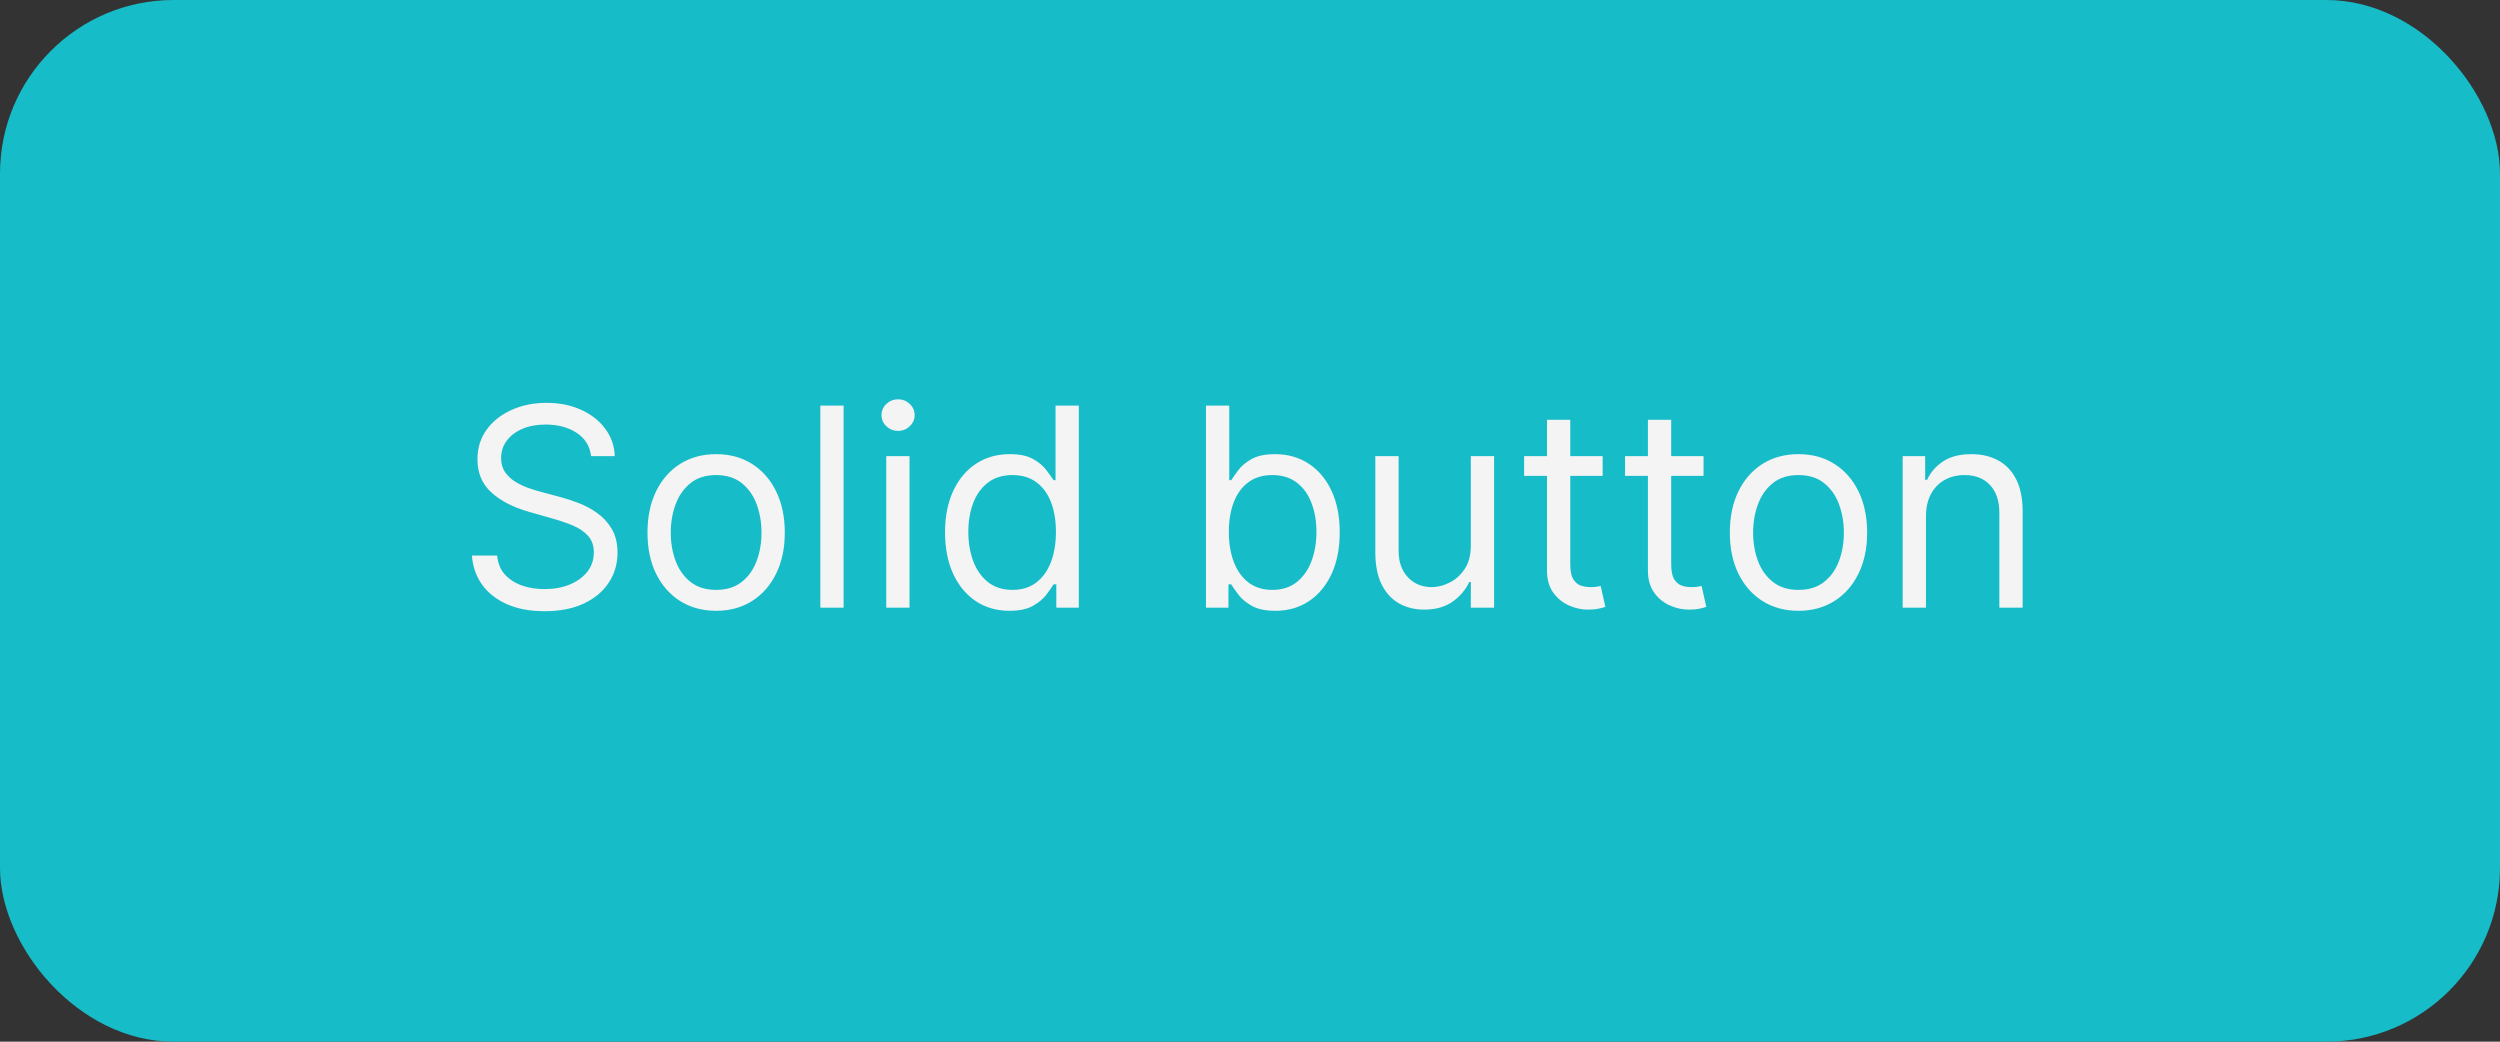
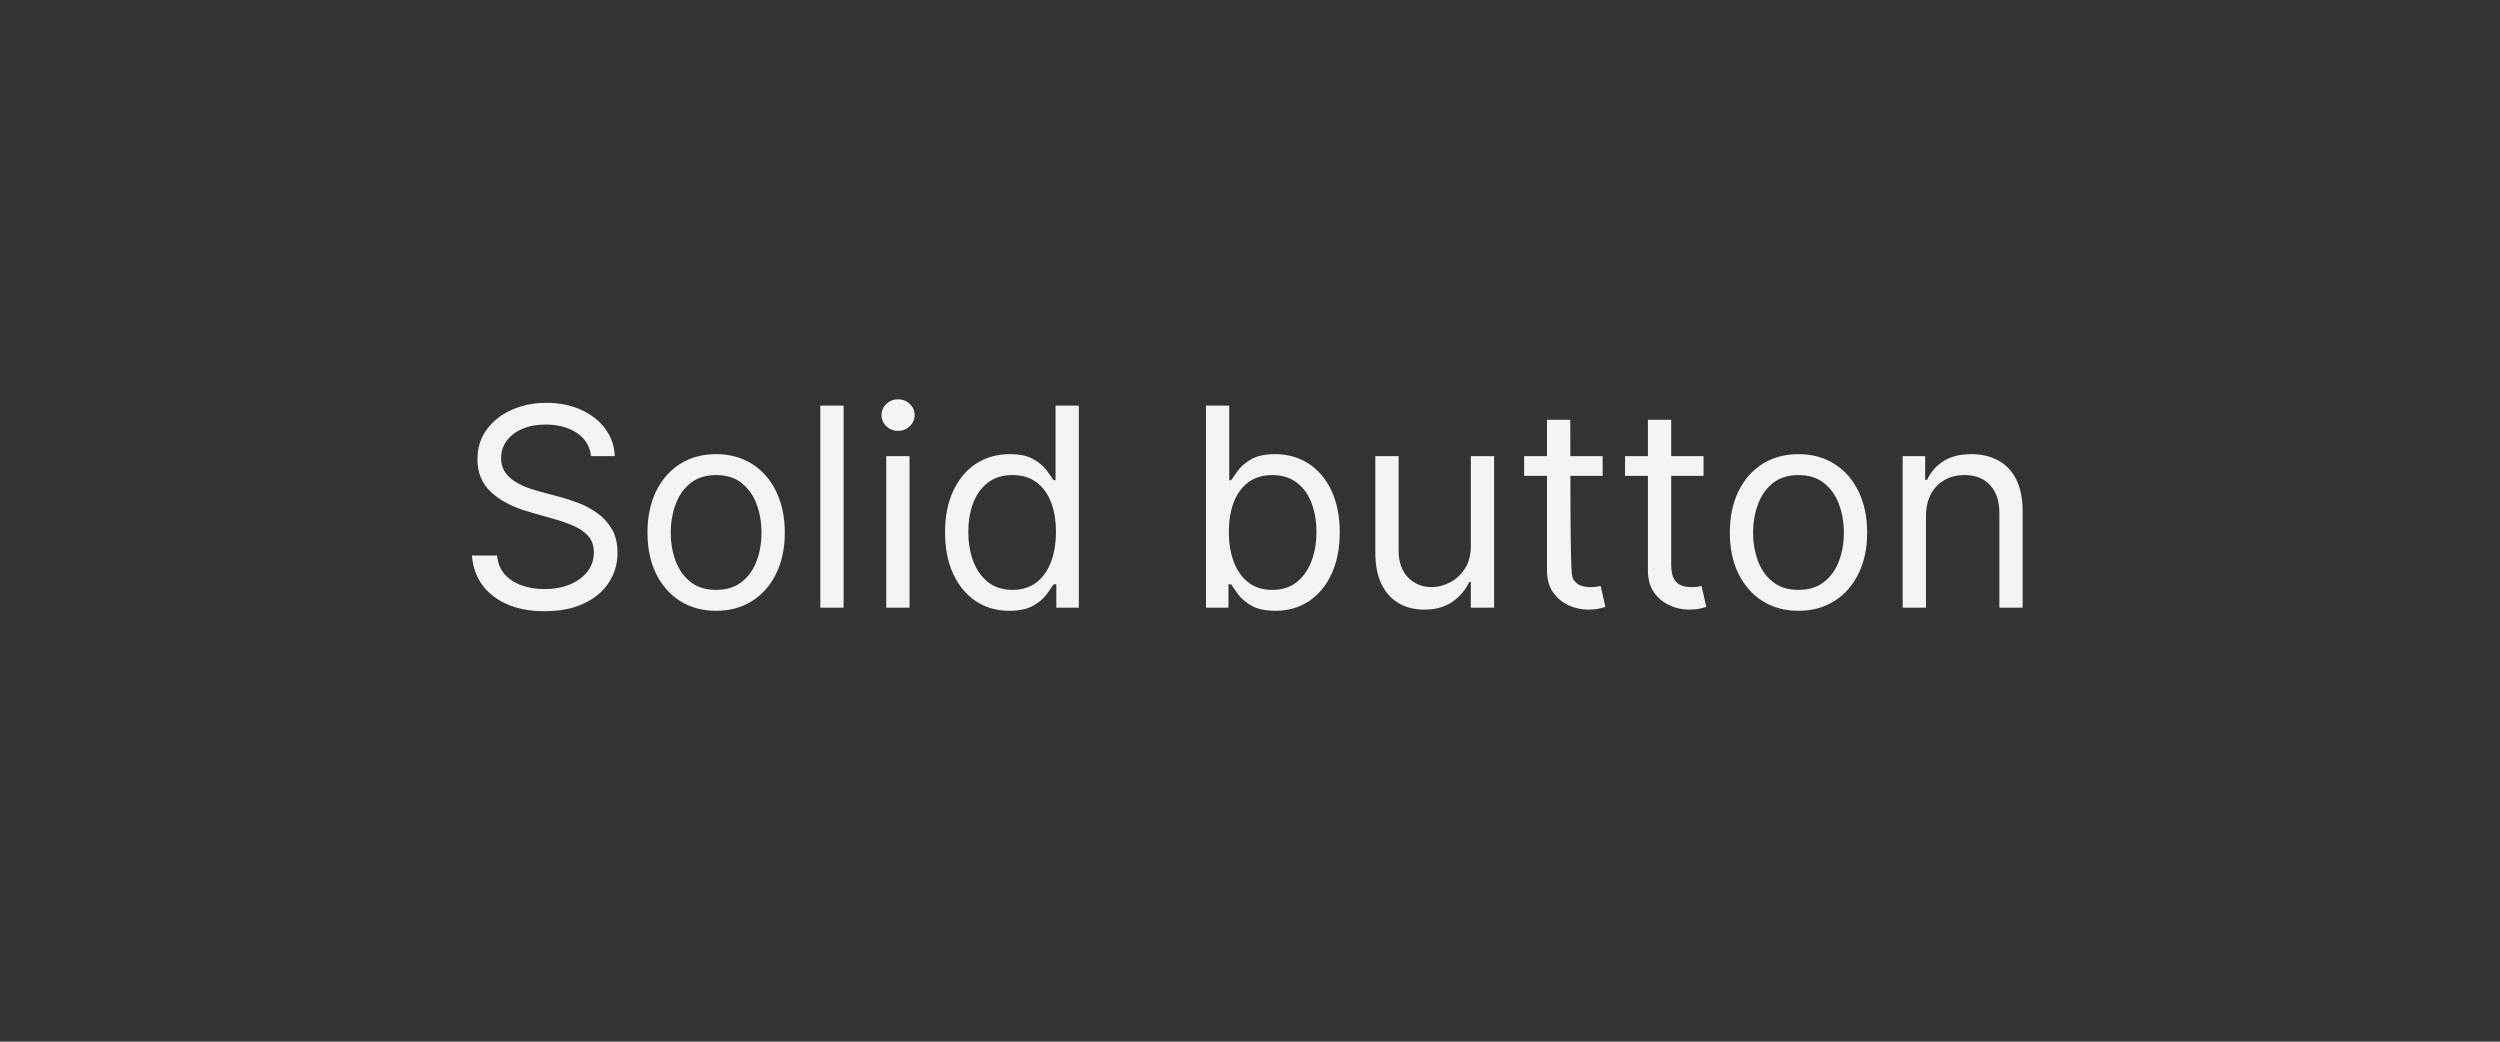
<svg xmlns="http://www.w3.org/2000/svg" width="144" height="60" viewBox="0 0 144 60" fill="none">
  <rect x="0" y="0" width="144" height="60" fill="#333333" stroke="none" />
-   <rect width="144" height="60" rx="10" fill="#16BCC8" />
-   <path d="M34.046 26.273C33.978 25.697 33.702 25.25 33.217 24.932C32.732 24.614 32.137 24.454 31.433 24.454C30.917 24.454 30.467 24.538 30.08 24.704C29.698 24.871 29.398 25.1 29.183 25.392C28.97 25.684 28.864 26.015 28.864 26.386C28.864 26.697 28.938 26.964 29.086 27.188C29.238 27.407 29.431 27.591 29.666 27.739C29.9 27.883 30.146 28.002 30.404 28.097C30.662 28.188 30.898 28.261 31.114 28.318L32.296 28.636C32.599 28.716 32.936 28.826 33.307 28.966C33.682 29.106 34.041 29.297 34.381 29.54C34.726 29.778 35.01 30.085 35.234 30.46C35.457 30.835 35.569 31.296 35.569 31.841C35.569 32.47 35.404 33.038 35.075 33.545C34.749 34.053 34.272 34.456 33.643 34.756C33.018 35.055 32.258 35.205 31.364 35.205C30.531 35.205 29.809 35.07 29.2 34.801C28.593 34.532 28.116 34.157 27.768 33.676C27.423 33.195 27.228 32.636 27.183 32H28.637C28.675 32.439 28.823 32.803 29.08 33.091C29.342 33.375 29.671 33.587 30.069 33.727C30.47 33.864 30.902 33.932 31.364 33.932C31.902 33.932 32.385 33.845 32.813 33.67C33.241 33.492 33.58 33.246 33.83 32.932C34.08 32.614 34.205 32.242 34.205 31.818C34.205 31.432 34.097 31.117 33.881 30.875C33.666 30.633 33.381 30.436 33.029 30.284C32.677 30.133 32.296 30 31.887 29.886L30.455 29.477C29.546 29.216 28.826 28.843 28.296 28.358C27.766 27.873 27.501 27.239 27.501 26.454C27.501 25.803 27.677 25.235 28.029 24.75C28.385 24.261 28.863 23.883 29.461 23.614C30.063 23.341 30.736 23.204 31.478 23.204C32.228 23.204 32.895 23.339 33.478 23.608C34.061 23.873 34.523 24.237 34.864 24.699C35.209 25.161 35.391 25.686 35.41 26.273H34.046ZM41.249 35.182C40.461 35.182 39.77 34.994 39.175 34.619C38.584 34.244 38.122 33.72 37.789 33.045C37.459 32.371 37.295 31.583 37.295 30.682C37.295 29.773 37.459 28.979 37.789 28.301C38.122 27.623 38.584 27.097 39.175 26.722C39.77 26.347 40.461 26.159 41.249 26.159C42.037 26.159 42.727 26.347 43.318 26.722C43.912 27.097 44.374 27.623 44.704 28.301C45.037 28.979 45.204 29.773 45.204 30.682C45.204 31.583 45.037 32.371 44.704 33.045C44.374 33.72 43.912 34.244 43.318 34.619C42.727 34.994 42.037 35.182 41.249 35.182ZM41.249 33.977C41.848 33.977 42.34 33.824 42.727 33.517C43.113 33.21 43.399 32.807 43.584 32.307C43.77 31.807 43.863 31.265 43.863 30.682C43.863 30.099 43.77 29.555 43.584 29.051C43.399 28.547 43.113 28.14 42.727 27.829C42.34 27.519 41.848 27.364 41.249 27.364C40.651 27.364 40.158 27.519 39.772 27.829C39.386 28.14 39.1 28.547 38.914 29.051C38.728 29.555 38.636 30.099 38.636 30.682C38.636 31.265 38.728 31.807 38.914 32.307C39.1 32.807 39.386 33.21 39.772 33.517C40.158 33.824 40.651 33.977 41.249 33.977ZM48.592 23.364V35H47.251V23.364H48.592ZM51.048 35V26.273H52.389V35H51.048ZM51.729 24.818C51.468 24.818 51.243 24.729 51.053 24.551C50.868 24.373 50.775 24.159 50.775 23.909C50.775 23.659 50.868 23.445 51.053 23.267C51.243 23.089 51.468 23 51.729 23C51.991 23 52.214 23.089 52.4 23.267C52.589 23.445 52.684 23.659 52.684 23.909C52.684 24.159 52.589 24.373 52.4 24.551C52.214 24.729 51.991 24.818 51.729 24.818ZM58.14 35.182C57.413 35.182 56.771 34.998 56.214 34.631C55.657 34.26 55.221 33.737 54.907 33.062C54.593 32.385 54.435 31.583 54.435 30.659C54.435 29.742 54.593 28.947 54.907 28.273C55.221 27.599 55.659 27.078 56.219 26.71C56.78 26.343 57.428 26.159 58.163 26.159C58.731 26.159 59.18 26.254 59.509 26.443C59.843 26.629 60.096 26.841 60.271 27.079C60.449 27.314 60.587 27.508 60.685 27.659H60.799V23.364H62.14V35H60.844V33.659H60.685C60.587 33.818 60.447 34.019 60.265 34.261C60.083 34.5 59.824 34.714 59.486 34.903C59.149 35.089 58.7 35.182 58.14 35.182ZM58.322 33.977C58.86 33.977 59.314 33.837 59.685 33.557C60.057 33.273 60.339 32.881 60.532 32.381C60.725 31.877 60.822 31.296 60.822 30.636C60.822 29.985 60.727 29.415 60.538 28.926C60.348 28.434 60.068 28.051 59.697 27.778C59.325 27.502 58.867 27.364 58.322 27.364C57.754 27.364 57.28 27.509 56.901 27.801C56.526 28.089 56.244 28.481 56.055 28.977C55.869 29.47 55.776 30.023 55.776 30.636C55.776 31.258 55.871 31.822 56.06 32.33C56.254 32.833 56.538 33.235 56.913 33.534C57.291 33.83 57.761 33.977 58.322 33.977ZM69.464 35V23.364H70.805V27.659H70.918C71.017 27.508 71.153 27.314 71.327 27.079C71.505 26.841 71.759 26.629 72.089 26.443C72.422 26.254 72.873 26.159 73.441 26.159C74.176 26.159 74.824 26.343 75.384 26.71C75.945 27.078 76.382 27.599 76.697 28.273C77.011 28.947 77.168 29.742 77.168 30.659C77.168 31.583 77.011 32.385 76.697 33.062C76.382 33.737 75.947 34.26 75.39 34.631C74.833 34.998 74.191 35.182 73.464 35.182C72.903 35.182 72.454 35.089 72.117 34.903C71.78 34.714 71.521 34.5 71.339 34.261C71.157 34.019 71.017 33.818 70.918 33.659H70.759V35H69.464ZM70.782 30.636C70.782 31.296 70.879 31.877 71.072 32.381C71.265 32.881 71.547 33.273 71.918 33.557C72.29 33.837 72.744 33.977 73.282 33.977C73.843 33.977 74.31 33.83 74.685 33.534C75.064 33.235 75.348 32.833 75.538 32.33C75.731 31.822 75.827 31.258 75.827 30.636C75.827 30.023 75.733 29.47 75.543 28.977C75.358 28.481 75.076 28.089 74.697 27.801C74.322 27.509 73.85 27.364 73.282 27.364C72.737 27.364 72.278 27.502 71.907 27.778C71.536 28.051 71.255 28.434 71.066 28.926C70.877 29.415 70.782 29.985 70.782 30.636ZM84.719 31.432V26.273H86.06V35H84.719V33.523H84.629C84.424 33.966 84.106 34.343 83.674 34.653C83.242 34.96 82.697 35.114 82.038 35.114C81.492 35.114 81.007 34.994 80.583 34.756C80.159 34.513 79.826 34.15 79.583 33.665C79.341 33.176 79.219 32.561 79.219 31.818V26.273H80.56V31.727C80.56 32.364 80.738 32.871 81.094 33.25C81.454 33.629 81.913 33.818 82.469 33.818C82.803 33.818 83.142 33.733 83.487 33.562C83.835 33.392 84.127 33.131 84.362 32.778C84.6 32.426 84.719 31.977 84.719 31.432ZM92.312 26.273V27.409H87.789V26.273H92.312ZM89.107 24.182H90.448V32.5C90.448 32.879 90.503 33.163 90.613 33.352C90.727 33.538 90.871 33.663 91.045 33.727C91.223 33.788 91.41 33.818 91.607 33.818C91.755 33.818 91.876 33.811 91.971 33.795C92.066 33.776 92.141 33.761 92.198 33.75L92.471 34.955C92.38 34.989 92.253 35.023 92.09 35.057C91.927 35.095 91.721 35.114 91.471 35.114C91.092 35.114 90.721 35.032 90.357 34.869C89.997 34.706 89.698 34.458 89.46 34.125C89.225 33.792 89.107 33.371 89.107 32.864V24.182ZM98.124 26.273V27.409H93.602V26.273H98.124ZM94.92 24.182H96.261V32.5C96.261 32.879 96.316 33.163 96.425 33.352C96.539 33.538 96.683 33.663 96.857 33.727C97.035 33.788 97.223 33.818 97.42 33.818C97.567 33.818 97.689 33.811 97.783 33.795C97.878 33.776 97.954 33.761 98.011 33.75L98.283 34.955C98.192 34.989 98.066 35.023 97.903 35.057C97.74 35.095 97.533 35.114 97.283 35.114C96.905 35.114 96.533 35.032 96.17 34.869C95.81 34.706 95.511 34.458 95.272 34.125C95.037 33.792 94.92 33.371 94.92 32.864V24.182ZM103.593 35.182C102.805 35.182 102.114 34.994 101.519 34.619C100.928 34.244 100.466 33.72 100.133 33.045C99.803 32.371 99.638 31.583 99.638 30.682C99.638 29.773 99.803 28.979 100.133 28.301C100.466 27.623 100.928 27.097 101.519 26.722C102.114 26.347 102.805 26.159 103.593 26.159C104.381 26.159 105.07 26.347 105.661 26.722C106.256 27.097 106.718 27.623 107.048 28.301C107.381 28.979 107.548 29.773 107.548 30.682C107.548 31.583 107.381 32.371 107.048 33.045C106.718 33.72 106.256 34.244 105.661 34.619C105.07 34.994 104.381 35.182 103.593 35.182ZM103.593 33.977C104.192 33.977 104.684 33.824 105.07 33.517C105.457 33.21 105.743 32.807 105.928 32.307C106.114 31.807 106.207 31.265 106.207 30.682C106.207 30.099 106.114 29.555 105.928 29.051C105.743 28.547 105.457 28.14 105.07 27.829C104.684 27.519 104.192 27.364 103.593 27.364C102.995 27.364 102.502 27.519 102.116 27.829C101.729 28.14 101.443 28.547 101.258 29.051C101.072 29.555 100.979 30.099 100.979 30.682C100.979 31.265 101.072 31.807 101.258 32.307C101.443 32.807 101.729 33.21 102.116 33.517C102.502 33.824 102.995 33.977 103.593 33.977ZM110.935 29.75V35H109.594V26.273H110.89V27.636H111.004C111.208 27.193 111.519 26.837 111.935 26.568C112.352 26.296 112.89 26.159 113.549 26.159C114.14 26.159 114.657 26.28 115.1 26.523C115.543 26.761 115.888 27.125 116.134 27.614C116.38 28.099 116.504 28.712 116.504 29.454V35H115.163V29.546C115.163 28.86 114.985 28.326 114.629 27.943C114.272 27.557 113.784 27.364 113.163 27.364C112.735 27.364 112.352 27.456 112.015 27.642C111.682 27.828 111.418 28.099 111.225 28.454C111.032 28.811 110.935 29.242 110.935 29.75Z" fill="#F4F4F4" />
+   <path d="M34.046 26.273C33.978 25.697 33.702 25.25 33.217 24.932C32.732 24.614 32.137 24.454 31.433 24.454C30.917 24.454 30.467 24.538 30.08 24.704C29.698 24.871 29.398 25.1 29.183 25.392C28.97 25.684 28.864 26.015 28.864 26.386C28.864 26.697 28.938 26.964 29.086 27.188C29.238 27.407 29.431 27.591 29.666 27.739C29.9 27.883 30.146 28.002 30.404 28.097C30.662 28.188 30.898 28.261 31.114 28.318L32.296 28.636C32.599 28.716 32.936 28.826 33.307 28.966C33.682 29.106 34.041 29.297 34.381 29.54C34.726 29.778 35.01 30.085 35.234 30.46C35.457 30.835 35.569 31.296 35.569 31.841C35.569 32.47 35.404 33.038 35.075 33.545C34.749 34.053 34.272 34.456 33.643 34.756C33.018 35.055 32.258 35.205 31.364 35.205C30.531 35.205 29.809 35.07 29.2 34.801C28.593 34.532 28.116 34.157 27.768 33.676C27.423 33.195 27.228 32.636 27.183 32H28.637C28.675 32.439 28.823 32.803 29.08 33.091C29.342 33.375 29.671 33.587 30.069 33.727C30.47 33.864 30.902 33.932 31.364 33.932C31.902 33.932 32.385 33.845 32.813 33.67C33.241 33.492 33.58 33.246 33.83 32.932C34.08 32.614 34.205 32.242 34.205 31.818C34.205 31.432 34.097 31.117 33.881 30.875C33.666 30.633 33.381 30.436 33.029 30.284C32.677 30.133 32.296 30 31.887 29.886L30.455 29.477C29.546 29.216 28.826 28.843 28.296 28.358C27.766 27.873 27.501 27.239 27.501 26.454C27.501 25.803 27.677 25.235 28.029 24.75C28.385 24.261 28.863 23.883 29.461 23.614C30.063 23.341 30.736 23.204 31.478 23.204C32.228 23.204 32.895 23.339 33.478 23.608C34.061 23.873 34.523 24.237 34.864 24.699C35.209 25.161 35.391 25.686 35.41 26.273H34.046ZM41.249 35.182C40.461 35.182 39.77 34.994 39.175 34.619C38.584 34.244 38.122 33.72 37.789 33.045C37.459 32.371 37.295 31.583 37.295 30.682C37.295 29.773 37.459 28.979 37.789 28.301C38.122 27.623 38.584 27.097 39.175 26.722C39.77 26.347 40.461 26.159 41.249 26.159C42.037 26.159 42.727 26.347 43.318 26.722C43.912 27.097 44.374 27.623 44.704 28.301C45.037 28.979 45.204 29.773 45.204 30.682C45.204 31.583 45.037 32.371 44.704 33.045C44.374 33.72 43.912 34.244 43.318 34.619C42.727 34.994 42.037 35.182 41.249 35.182ZM41.249 33.977C41.848 33.977 42.34 33.824 42.727 33.517C43.113 33.21 43.399 32.807 43.584 32.307C43.77 31.807 43.863 31.265 43.863 30.682C43.863 30.099 43.77 29.555 43.584 29.051C43.399 28.547 43.113 28.14 42.727 27.829C42.34 27.519 41.848 27.364 41.249 27.364C40.651 27.364 40.158 27.519 39.772 27.829C39.386 28.14 39.1 28.547 38.914 29.051C38.728 29.555 38.636 30.099 38.636 30.682C38.636 31.265 38.728 31.807 38.914 32.307C39.1 32.807 39.386 33.21 39.772 33.517C40.158 33.824 40.651 33.977 41.249 33.977ZM48.592 23.364V35H47.251V23.364H48.592ZM51.048 35V26.273H52.389V35H51.048ZM51.729 24.818C51.468 24.818 51.243 24.729 51.053 24.551C50.868 24.373 50.775 24.159 50.775 23.909C50.775 23.659 50.868 23.445 51.053 23.267C51.243 23.089 51.468 23 51.729 23C51.991 23 52.214 23.089 52.4 23.267C52.589 23.445 52.684 23.659 52.684 23.909C52.684 24.159 52.589 24.373 52.4 24.551C52.214 24.729 51.991 24.818 51.729 24.818ZM58.14 35.182C57.413 35.182 56.771 34.998 56.214 34.631C55.657 34.26 55.221 33.737 54.907 33.062C54.593 32.385 54.435 31.583 54.435 30.659C54.435 29.742 54.593 28.947 54.907 28.273C55.221 27.599 55.659 27.078 56.219 26.71C56.78 26.343 57.428 26.159 58.163 26.159C58.731 26.159 59.18 26.254 59.509 26.443C59.843 26.629 60.096 26.841 60.271 27.079C60.449 27.314 60.587 27.508 60.685 27.659H60.799V23.364H62.14V35H60.844V33.659H60.685C60.587 33.818 60.447 34.019 60.265 34.261C60.083 34.5 59.824 34.714 59.486 34.903C59.149 35.089 58.7 35.182 58.14 35.182ZM58.322 33.977C58.86 33.977 59.314 33.837 59.685 33.557C60.057 33.273 60.339 32.881 60.532 32.381C60.725 31.877 60.822 31.296 60.822 30.636C60.822 29.985 60.727 29.415 60.538 28.926C60.348 28.434 60.068 28.051 59.697 27.778C59.325 27.502 58.867 27.364 58.322 27.364C57.754 27.364 57.28 27.509 56.901 27.801C56.526 28.089 56.244 28.481 56.055 28.977C55.869 29.47 55.776 30.023 55.776 30.636C55.776 31.258 55.871 31.822 56.06 32.33C56.254 32.833 56.538 33.235 56.913 33.534C57.291 33.83 57.761 33.977 58.322 33.977ZM69.464 35V23.364H70.805V27.659H70.918C71.017 27.508 71.153 27.314 71.327 27.079C71.505 26.841 71.759 26.629 72.089 26.443C72.422 26.254 72.873 26.159 73.441 26.159C74.176 26.159 74.824 26.343 75.384 26.71C75.945 27.078 76.382 27.599 76.697 28.273C77.011 28.947 77.168 29.742 77.168 30.659C77.168 31.583 77.011 32.385 76.697 33.062C76.382 33.737 75.947 34.26 75.39 34.631C74.833 34.998 74.191 35.182 73.464 35.182C72.903 35.182 72.454 35.089 72.117 34.903C71.78 34.714 71.521 34.5 71.339 34.261C71.157 34.019 71.017 33.818 70.918 33.659H70.759V35H69.464ZM70.782 30.636C70.782 31.296 70.879 31.877 71.072 32.381C71.265 32.881 71.547 33.273 71.918 33.557C72.29 33.837 72.744 33.977 73.282 33.977C73.843 33.977 74.31 33.83 74.685 33.534C75.064 33.235 75.348 32.833 75.538 32.33C75.731 31.822 75.827 31.258 75.827 30.636C75.827 30.023 75.733 29.47 75.543 28.977C75.358 28.481 75.076 28.089 74.697 27.801C74.322 27.509 73.85 27.364 73.282 27.364C72.737 27.364 72.278 27.502 71.907 27.778C71.536 28.051 71.255 28.434 71.066 28.926C70.877 29.415 70.782 29.985 70.782 30.636ZM84.719 31.432V26.273H86.06V35H84.719V33.523H84.629C84.424 33.966 84.106 34.343 83.674 34.653C83.242 34.96 82.697 35.114 82.038 35.114C81.492 35.114 81.007 34.994 80.583 34.756C80.159 34.513 79.826 34.15 79.583 33.665C79.341 33.176 79.219 32.561 79.219 31.818V26.273H80.56V31.727C80.56 32.364 80.738 32.871 81.094 33.25C81.454 33.629 81.913 33.818 82.469 33.818C82.803 33.818 83.142 33.733 83.487 33.562C83.835 33.392 84.127 33.131 84.362 32.778C84.6 32.426 84.719 31.977 84.719 31.432ZM92.312 26.273V27.409H87.789V26.273H92.312ZM89.107 24.182H90.448C90.448 32.879 90.503 33.163 90.613 33.352C90.727 33.538 90.871 33.663 91.045 33.727C91.223 33.788 91.41 33.818 91.607 33.818C91.755 33.818 91.876 33.811 91.971 33.795C92.066 33.776 92.141 33.761 92.198 33.75L92.471 34.955C92.38 34.989 92.253 35.023 92.09 35.057C91.927 35.095 91.721 35.114 91.471 35.114C91.092 35.114 90.721 35.032 90.357 34.869C89.997 34.706 89.698 34.458 89.46 34.125C89.225 33.792 89.107 33.371 89.107 32.864V24.182ZM98.124 26.273V27.409H93.602V26.273H98.124ZM94.92 24.182H96.261V32.5C96.261 32.879 96.316 33.163 96.425 33.352C96.539 33.538 96.683 33.663 96.857 33.727C97.035 33.788 97.223 33.818 97.42 33.818C97.567 33.818 97.689 33.811 97.783 33.795C97.878 33.776 97.954 33.761 98.011 33.75L98.283 34.955C98.192 34.989 98.066 35.023 97.903 35.057C97.74 35.095 97.533 35.114 97.283 35.114C96.905 35.114 96.533 35.032 96.17 34.869C95.81 34.706 95.511 34.458 95.272 34.125C95.037 33.792 94.92 33.371 94.92 32.864V24.182ZM103.593 35.182C102.805 35.182 102.114 34.994 101.519 34.619C100.928 34.244 100.466 33.72 100.133 33.045C99.803 32.371 99.638 31.583 99.638 30.682C99.638 29.773 99.803 28.979 100.133 28.301C100.466 27.623 100.928 27.097 101.519 26.722C102.114 26.347 102.805 26.159 103.593 26.159C104.381 26.159 105.07 26.347 105.661 26.722C106.256 27.097 106.718 27.623 107.048 28.301C107.381 28.979 107.548 29.773 107.548 30.682C107.548 31.583 107.381 32.371 107.048 33.045C106.718 33.72 106.256 34.244 105.661 34.619C105.07 34.994 104.381 35.182 103.593 35.182ZM103.593 33.977C104.192 33.977 104.684 33.824 105.07 33.517C105.457 33.21 105.743 32.807 105.928 32.307C106.114 31.807 106.207 31.265 106.207 30.682C106.207 30.099 106.114 29.555 105.928 29.051C105.743 28.547 105.457 28.14 105.07 27.829C104.684 27.519 104.192 27.364 103.593 27.364C102.995 27.364 102.502 27.519 102.116 27.829C101.729 28.14 101.443 28.547 101.258 29.051C101.072 29.555 100.979 30.099 100.979 30.682C100.979 31.265 101.072 31.807 101.258 32.307C101.443 32.807 101.729 33.21 102.116 33.517C102.502 33.824 102.995 33.977 103.593 33.977ZM110.935 29.75V35H109.594V26.273H110.89V27.636H111.004C111.208 27.193 111.519 26.837 111.935 26.568C112.352 26.296 112.89 26.159 113.549 26.159C114.14 26.159 114.657 26.28 115.1 26.523C115.543 26.761 115.888 27.125 116.134 27.614C116.38 28.099 116.504 28.712 116.504 29.454V35H115.163V29.546C115.163 28.86 114.985 28.326 114.629 27.943C114.272 27.557 113.784 27.364 113.163 27.364C112.735 27.364 112.352 27.456 112.015 27.642C111.682 27.828 111.418 28.099 111.225 28.454C111.032 28.811 110.935 29.242 110.935 29.75Z" fill="#F4F4F4" />
</svg>